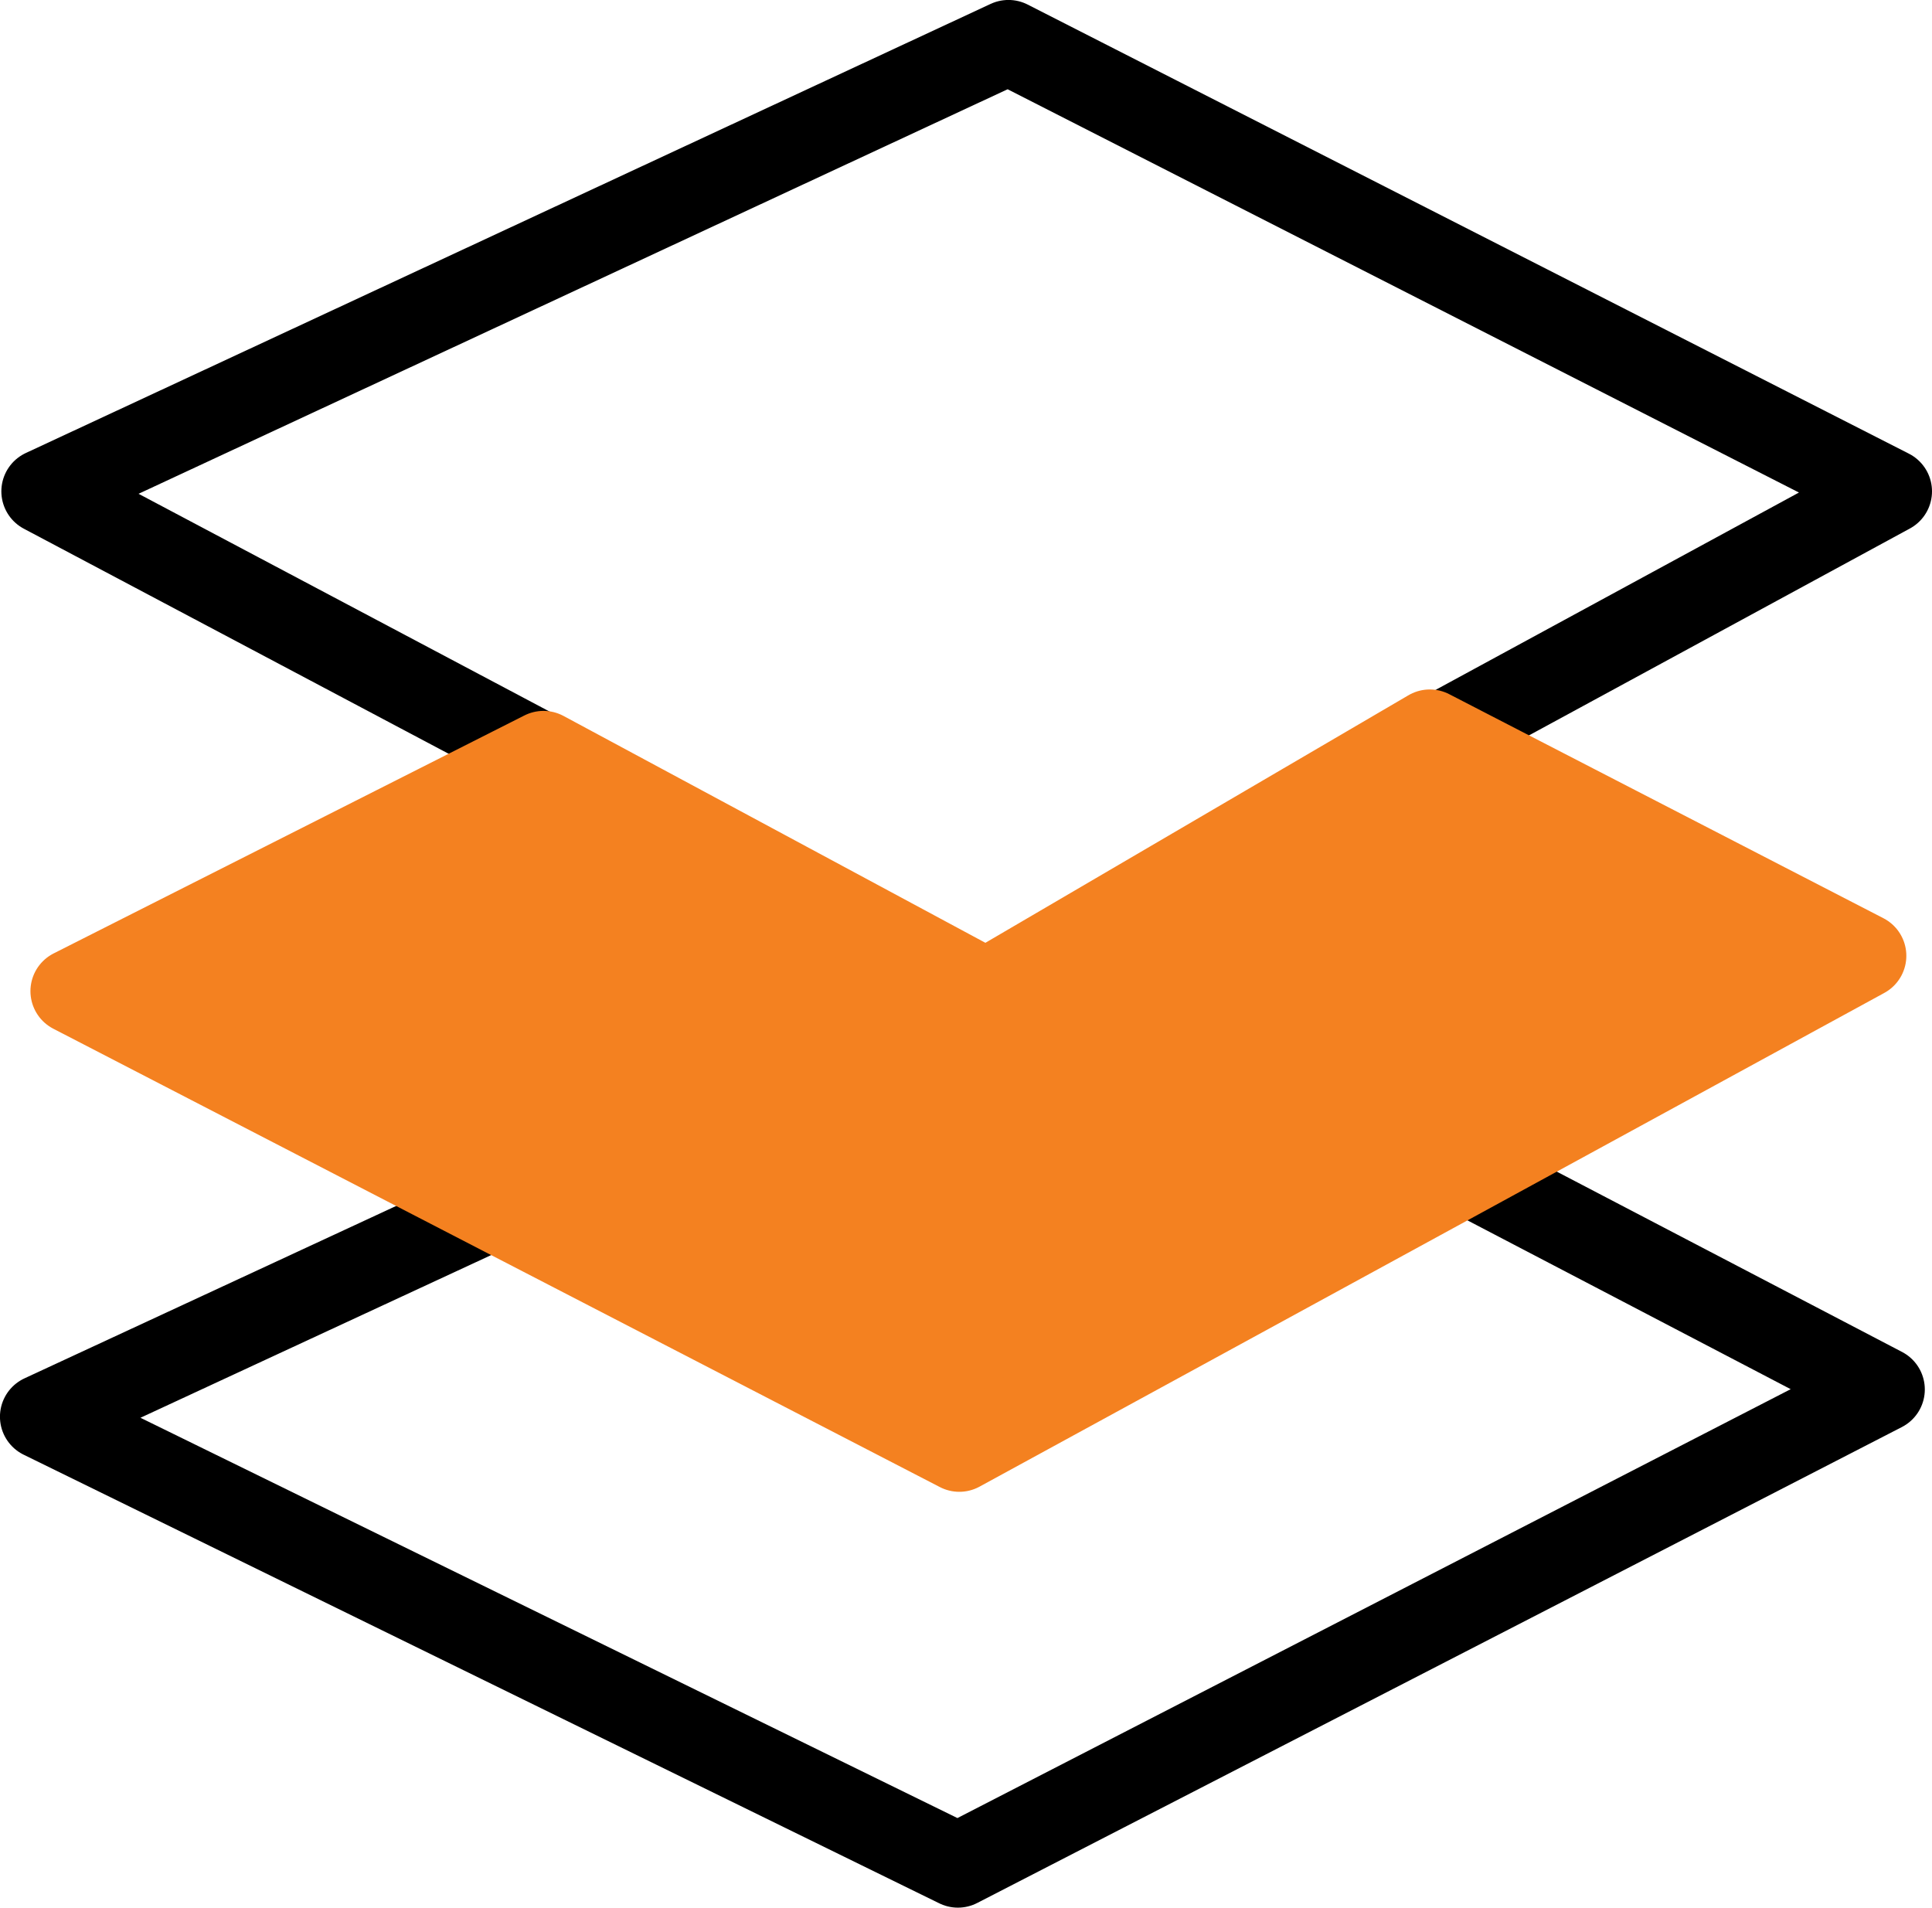
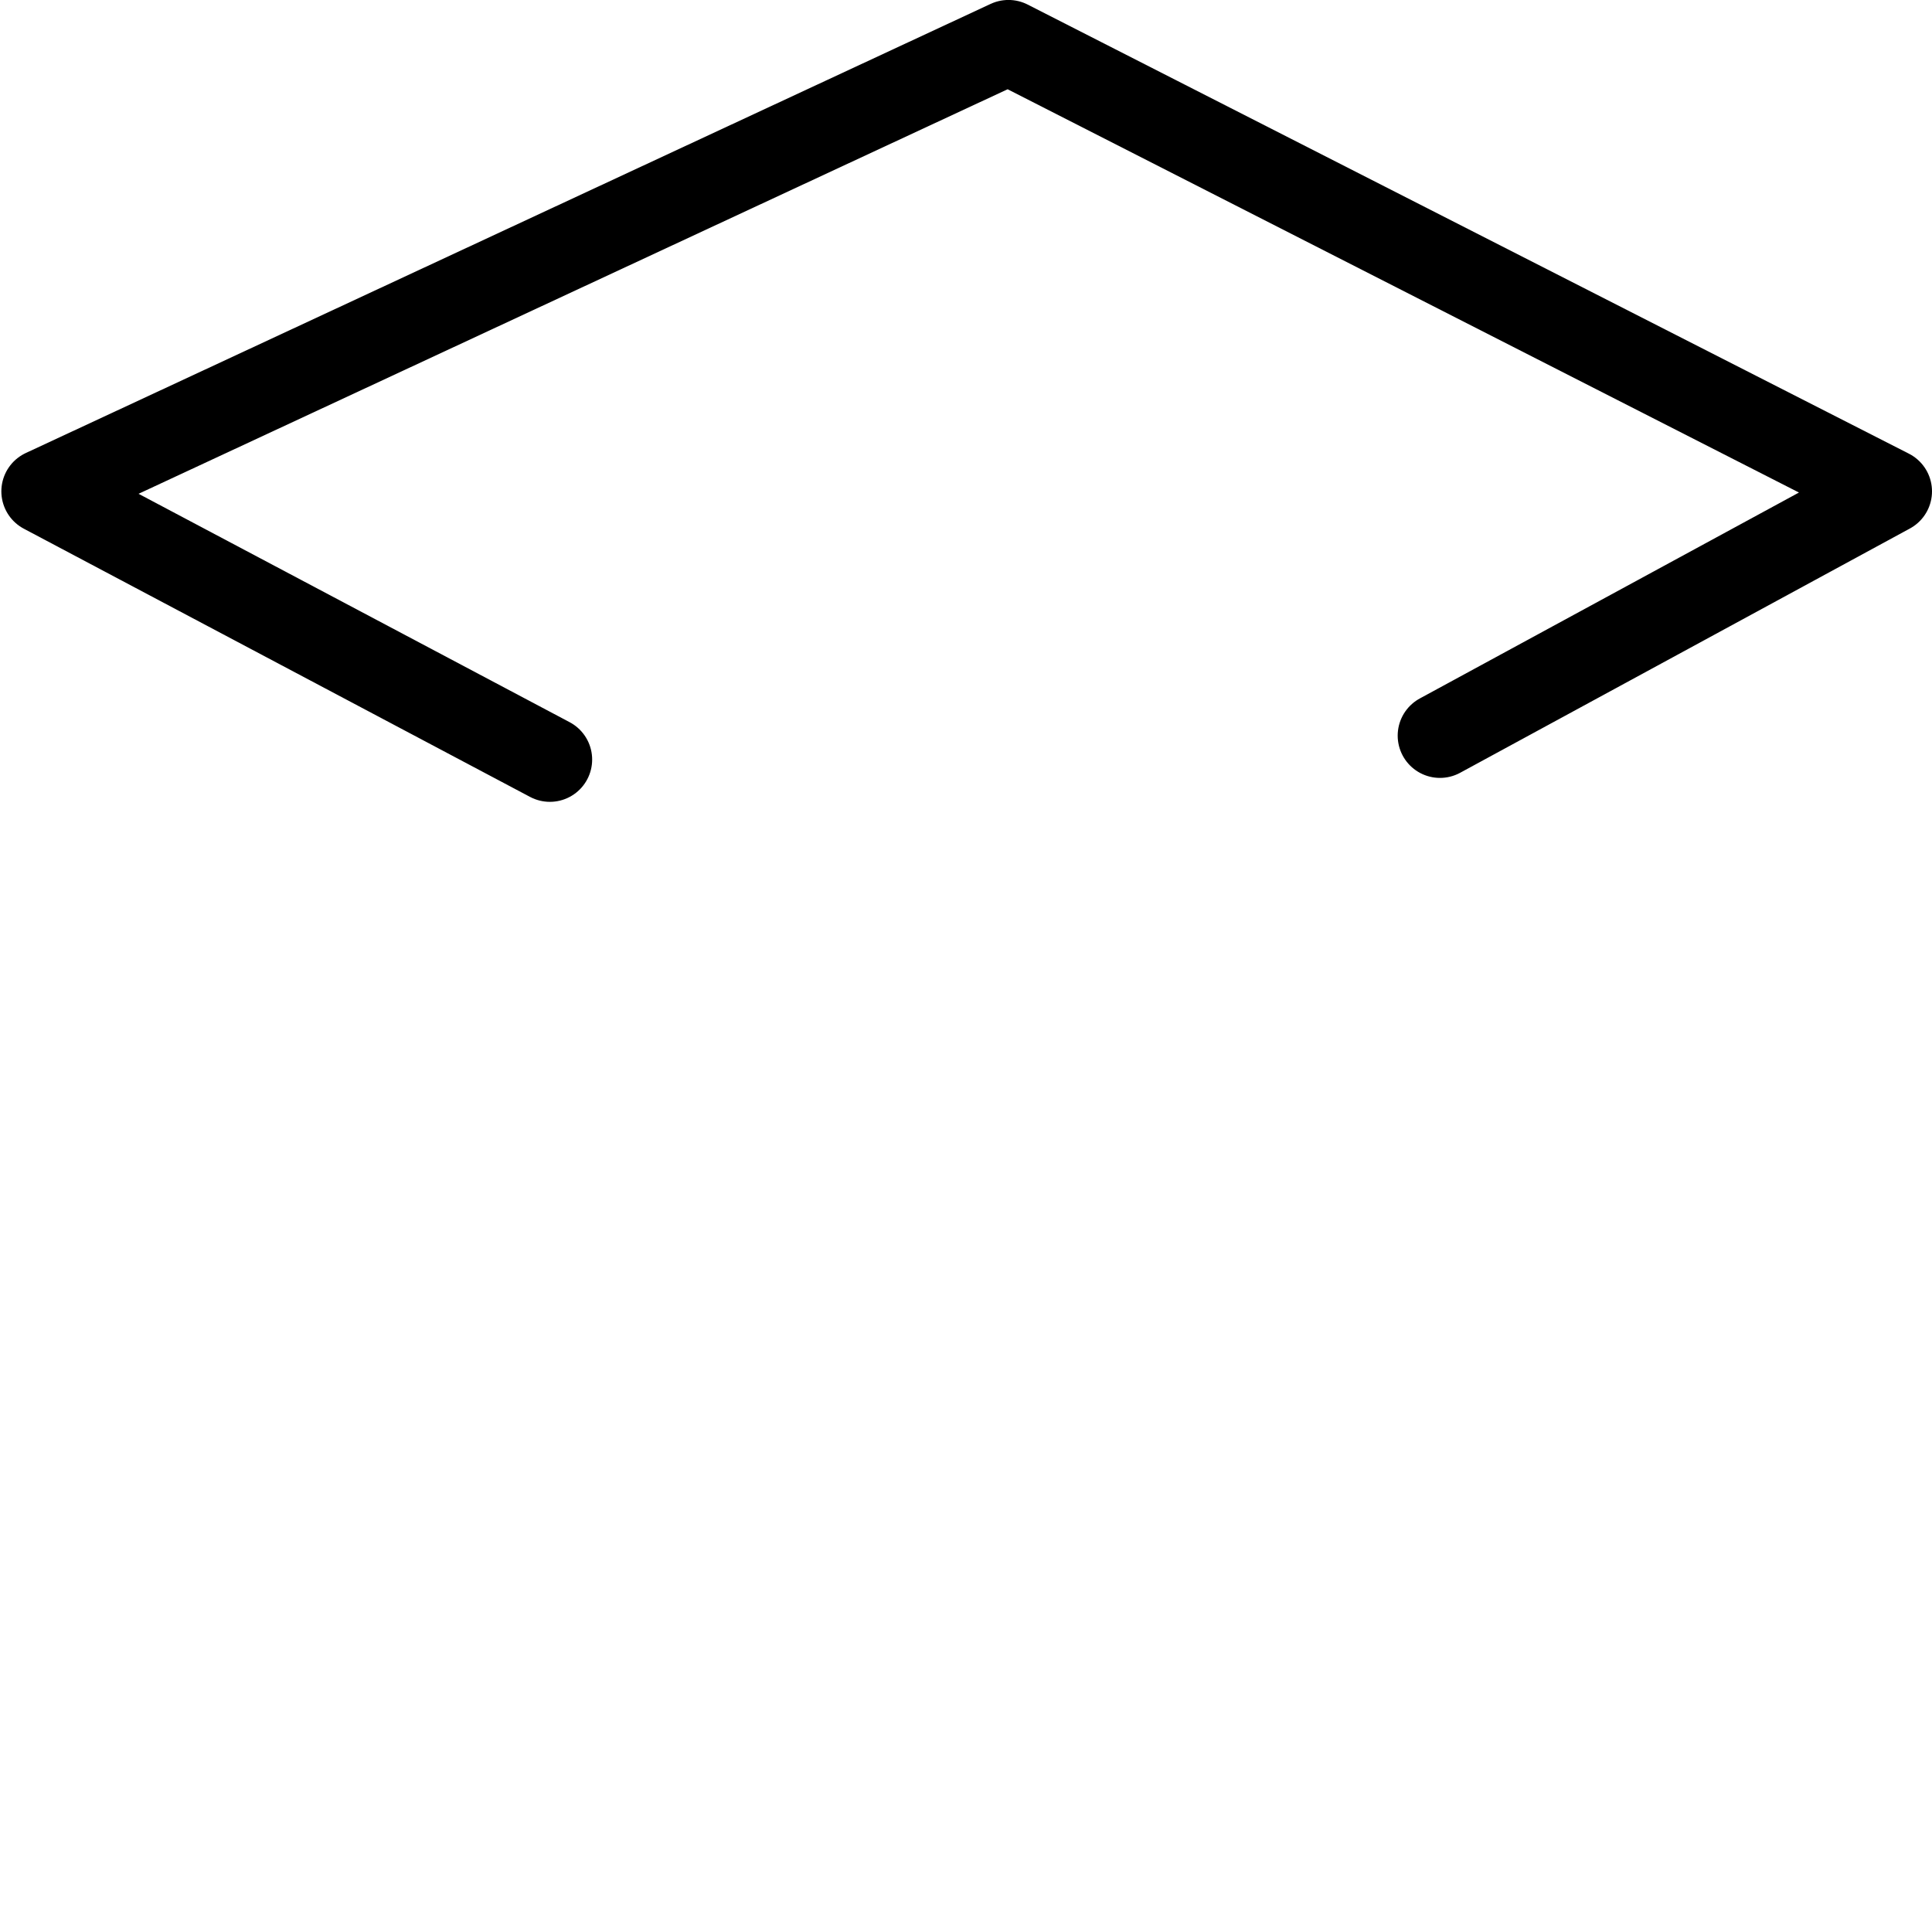
<svg xmlns="http://www.w3.org/2000/svg" width="45.697" height="45.124" viewBox="0 0 45.697 45.124">
  <g id="Group_276" data-name="Group 276" transform="translate(-715.043 -2463.312)">
-     <path id="Path_378" data-name="Path 378" d="M5034.442,2499.064l-10.4,4.824L5045.7,2514.5l21.87-11.257-9.648-5.039" transform="translate(-4308 -7.066)" fill="none" stroke="#000" stroke-linecap="round" stroke-linejoin="round" stroke-width="2" />
    <path id="Path_376" data-name="Path 376" d="M5036.057,2481.278l-11.974-6.344,22.821-10.623,20.844,10.623-10.638,5.778" transform="translate(-4308.008)" fill="none" stroke="#000" stroke-linecap="round" stroke-linejoin="round" stroke-width="2" />
-     <path id="Path_375" data-name="Path 375" d="M5036.087,2485.422l-11.135,5.629,20.97,10.842,21.4-11.678-10.271-5.3-10.491,6.139Z" transform="translate(-4308.189 -4.295)" fill="#f48120" stroke="#f48120" stroke-linejoin="round" stroke-width="2" />
  </g>
</svg>